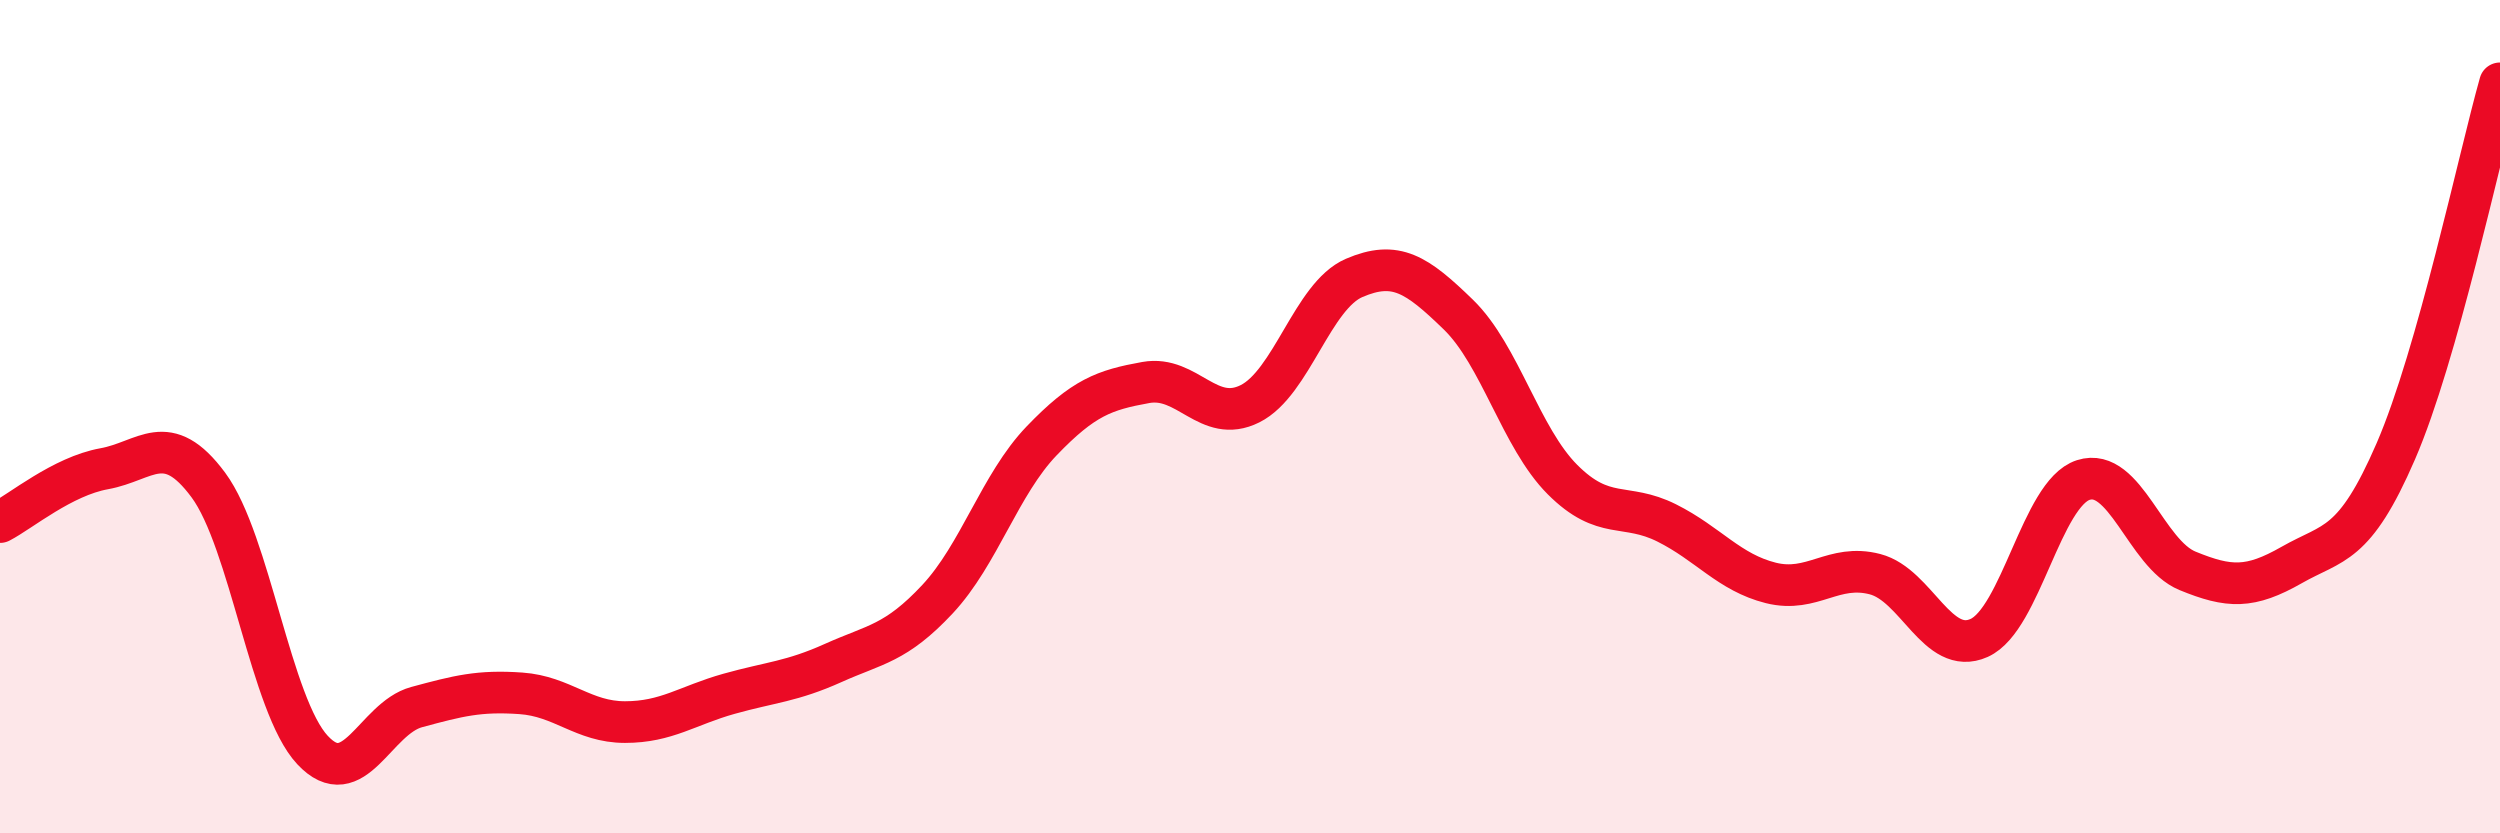
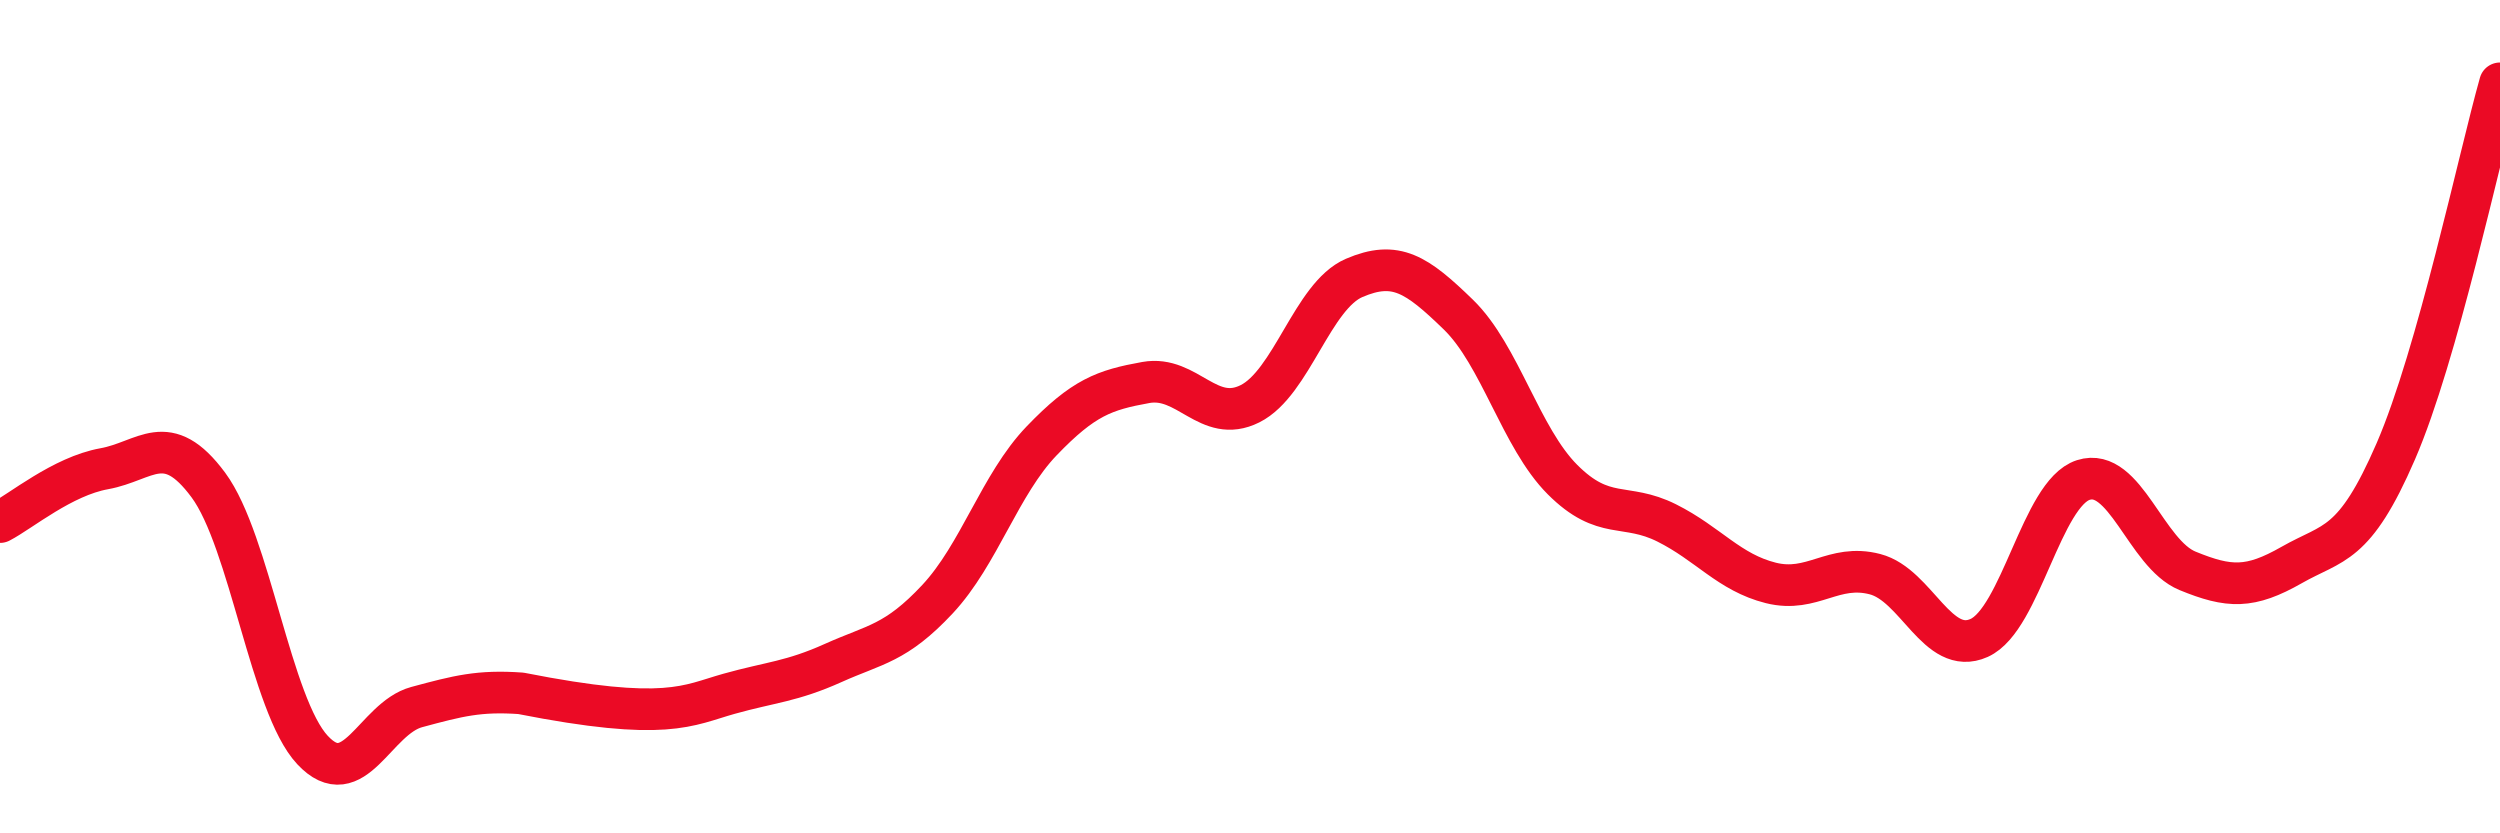
<svg xmlns="http://www.w3.org/2000/svg" width="60" height="20" viewBox="0 0 60 20">
-   <path d="M 0,12.53 C 0.5,12.27 1.5,11.43 2.5,11.25 C 3.5,11.07 4,10.29 5,11.64 C 6,12.99 6.5,16.93 7.5,18 C 8.5,19.07 9,17.24 10,16.97 C 11,16.7 11.5,16.57 12.5,16.64 C 13.5,16.71 14,17.33 15,17.33 C 16,17.33 16.5,16.93 17.5,16.65 C 18.5,16.37 19,16.36 20,15.91 C 21,15.46 21.5,15.45 22.5,14.38 C 23.5,13.31 24,11.62 25,10.58 C 26,9.54 26.5,9.36 27.5,9.18 C 28.5,9 29,10.19 30,9.69 C 31,9.19 31.5,7.1 32.5,6.67 C 33.5,6.24 34,6.58 35,7.55 C 36,8.52 36.5,10.51 37.5,11.51 C 38.5,12.51 39,12.05 40,12.55 C 41,13.05 41.5,13.74 42.5,13.99 C 43.5,14.24 44,13.52 45,13.78 C 46,14.04 46.5,15.76 47.5,15.31 C 48.5,14.86 49,11.84 50,11.52 C 51,11.2 51.5,13.29 52.5,13.7 C 53.5,14.11 54,14.13 55,13.56 C 56,12.99 56.5,13.14 57.5,10.83 C 58.5,8.52 59.5,3.77 60,2L60 20L0 20Z" fill="#EB0A25" opacity="0.1" stroke-linecap="round" stroke-linejoin="round" />
-   <path d="M 0,12.53 C 0.5,12.27 1.5,11.43 2.5,11.25 C 3.5,11.07 4,10.29 5,11.64 C 6,12.99 6.5,16.93 7.5,18 C 8.5,19.07 9,17.24 10,16.97 C 11,16.7 11.5,16.57 12.5,16.64 C 13.5,16.71 14,17.33 15,17.33 C 16,17.33 16.5,16.93 17.5,16.65 C 18.5,16.37 19,16.36 20,15.91 C 21,15.46 21.5,15.45 22.5,14.38 C 23.5,13.31 24,11.62 25,10.58 C 26,9.54 26.5,9.36 27.5,9.18 C 28.5,9 29,10.19 30,9.69 C 31,9.19 31.5,7.1 32.5,6.67 C 33.5,6.24 34,6.58 35,7.55 C 36,8.52 36.5,10.51 37.5,11.51 C 38.5,12.51 39,12.05 40,12.55 C 41,13.05 41.5,13.74 42.5,13.99 C 43.5,14.24 44,13.52 45,13.78 C 46,14.04 46.5,15.76 47.5,15.31 C 48.5,14.86 49,11.84 50,11.52 C 51,11.2 51.5,13.29 52.5,13.7 C 53.5,14.11 54,14.13 55,13.56 C 56,12.99 56.5,13.14 57.5,10.83 C 58.5,8.52 59.5,3.77 60,2" stroke="#EB0A25" stroke-width="1" fill="none" stroke-linecap="round" stroke-linejoin="round" />
+   <path d="M 0,12.53 C 0.5,12.27 1.5,11.43 2.5,11.25 C 3.5,11.07 4,10.29 5,11.64 C 6,12.99 6.5,16.93 7.5,18 C 8.5,19.07 9,17.24 10,16.97 C 11,16.7 11.5,16.57 12.5,16.64 C 16,17.33 16.5,16.93 17.5,16.65 C 18.5,16.37 19,16.36 20,15.91 C 21,15.46 21.5,15.45 22.5,14.38 C 23.5,13.31 24,11.62 25,10.58 C 26,9.54 26.5,9.36 27.5,9.18 C 28.5,9 29,10.19 30,9.69 C 31,9.19 31.5,7.1 32.5,6.67 C 33.5,6.24 34,6.58 35,7.55 C 36,8.52 36.5,10.51 37.5,11.51 C 38.5,12.51 39,12.05 40,12.55 C 41,13.05 41.5,13.74 42.5,13.99 C 43.5,14.24 44,13.52 45,13.78 C 46,14.04 46.5,15.76 47.5,15.31 C 48.5,14.86 49,11.84 50,11.52 C 51,11.2 51.5,13.29 52.5,13.7 C 53.5,14.11 54,14.13 55,13.56 C 56,12.99 56.5,13.14 57.5,10.83 C 58.5,8.52 59.5,3.77 60,2" stroke="#EB0A25" stroke-width="1" fill="none" stroke-linecap="round" stroke-linejoin="round" />
</svg>